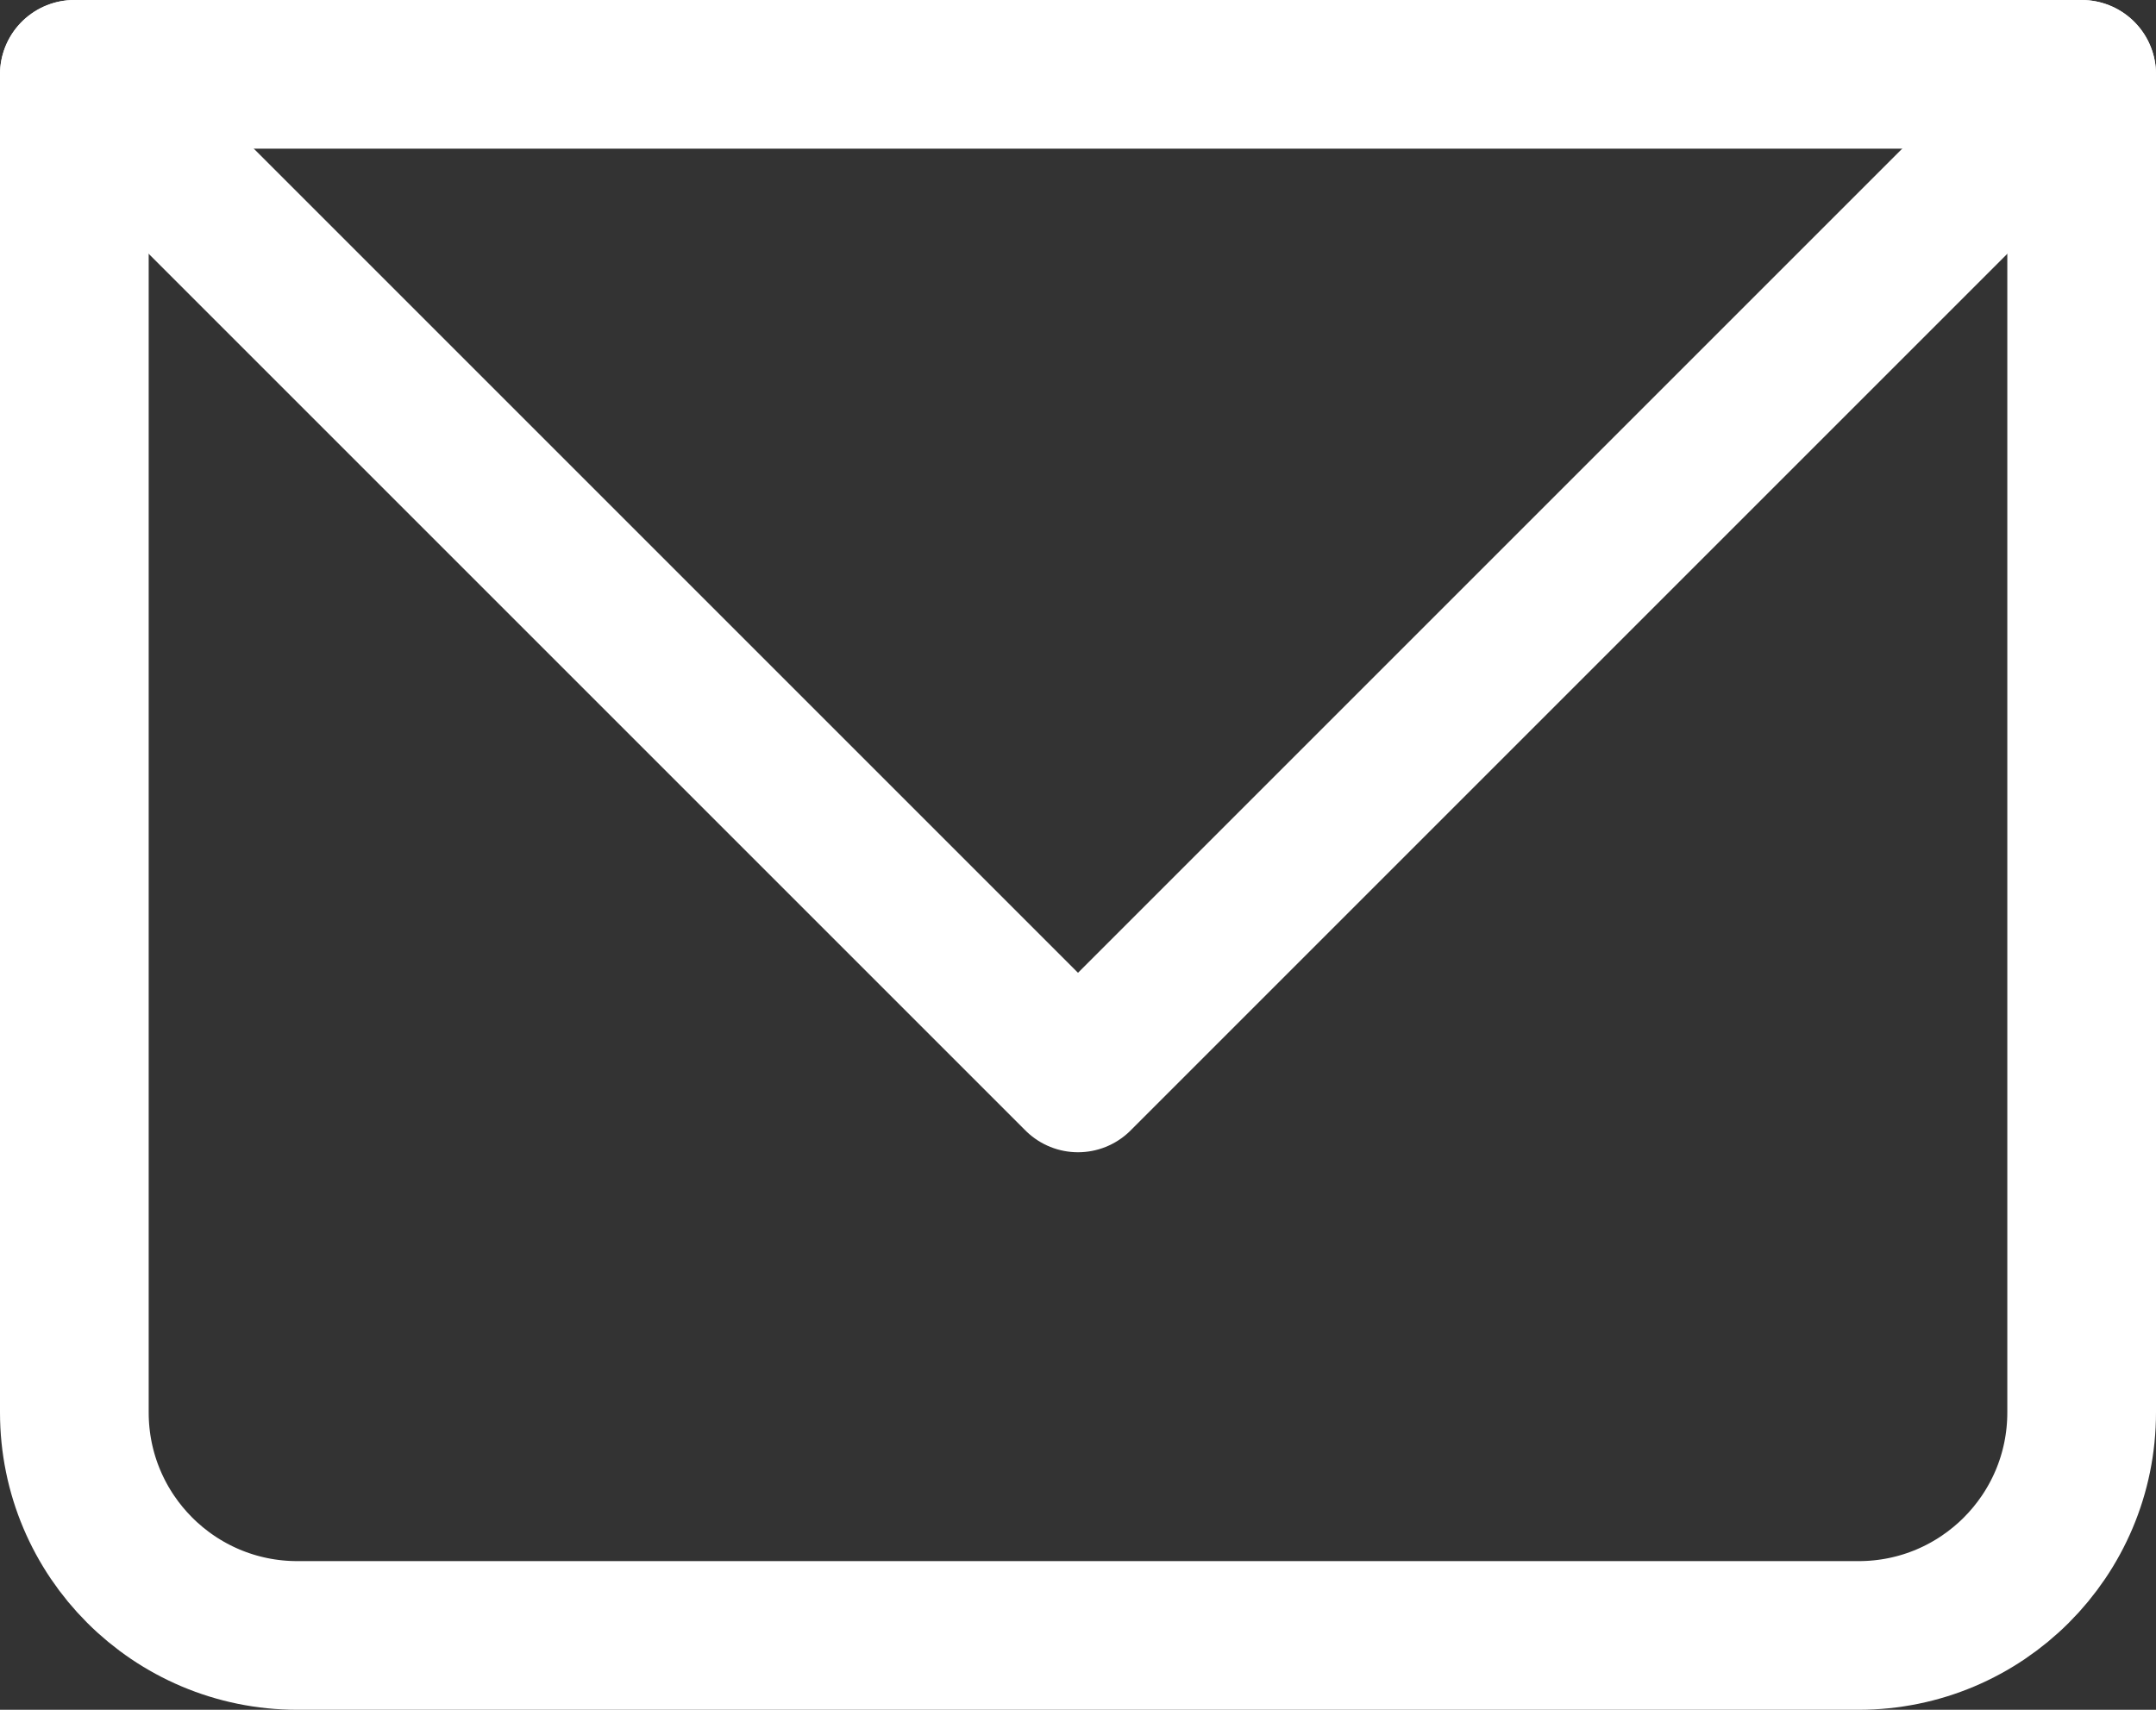
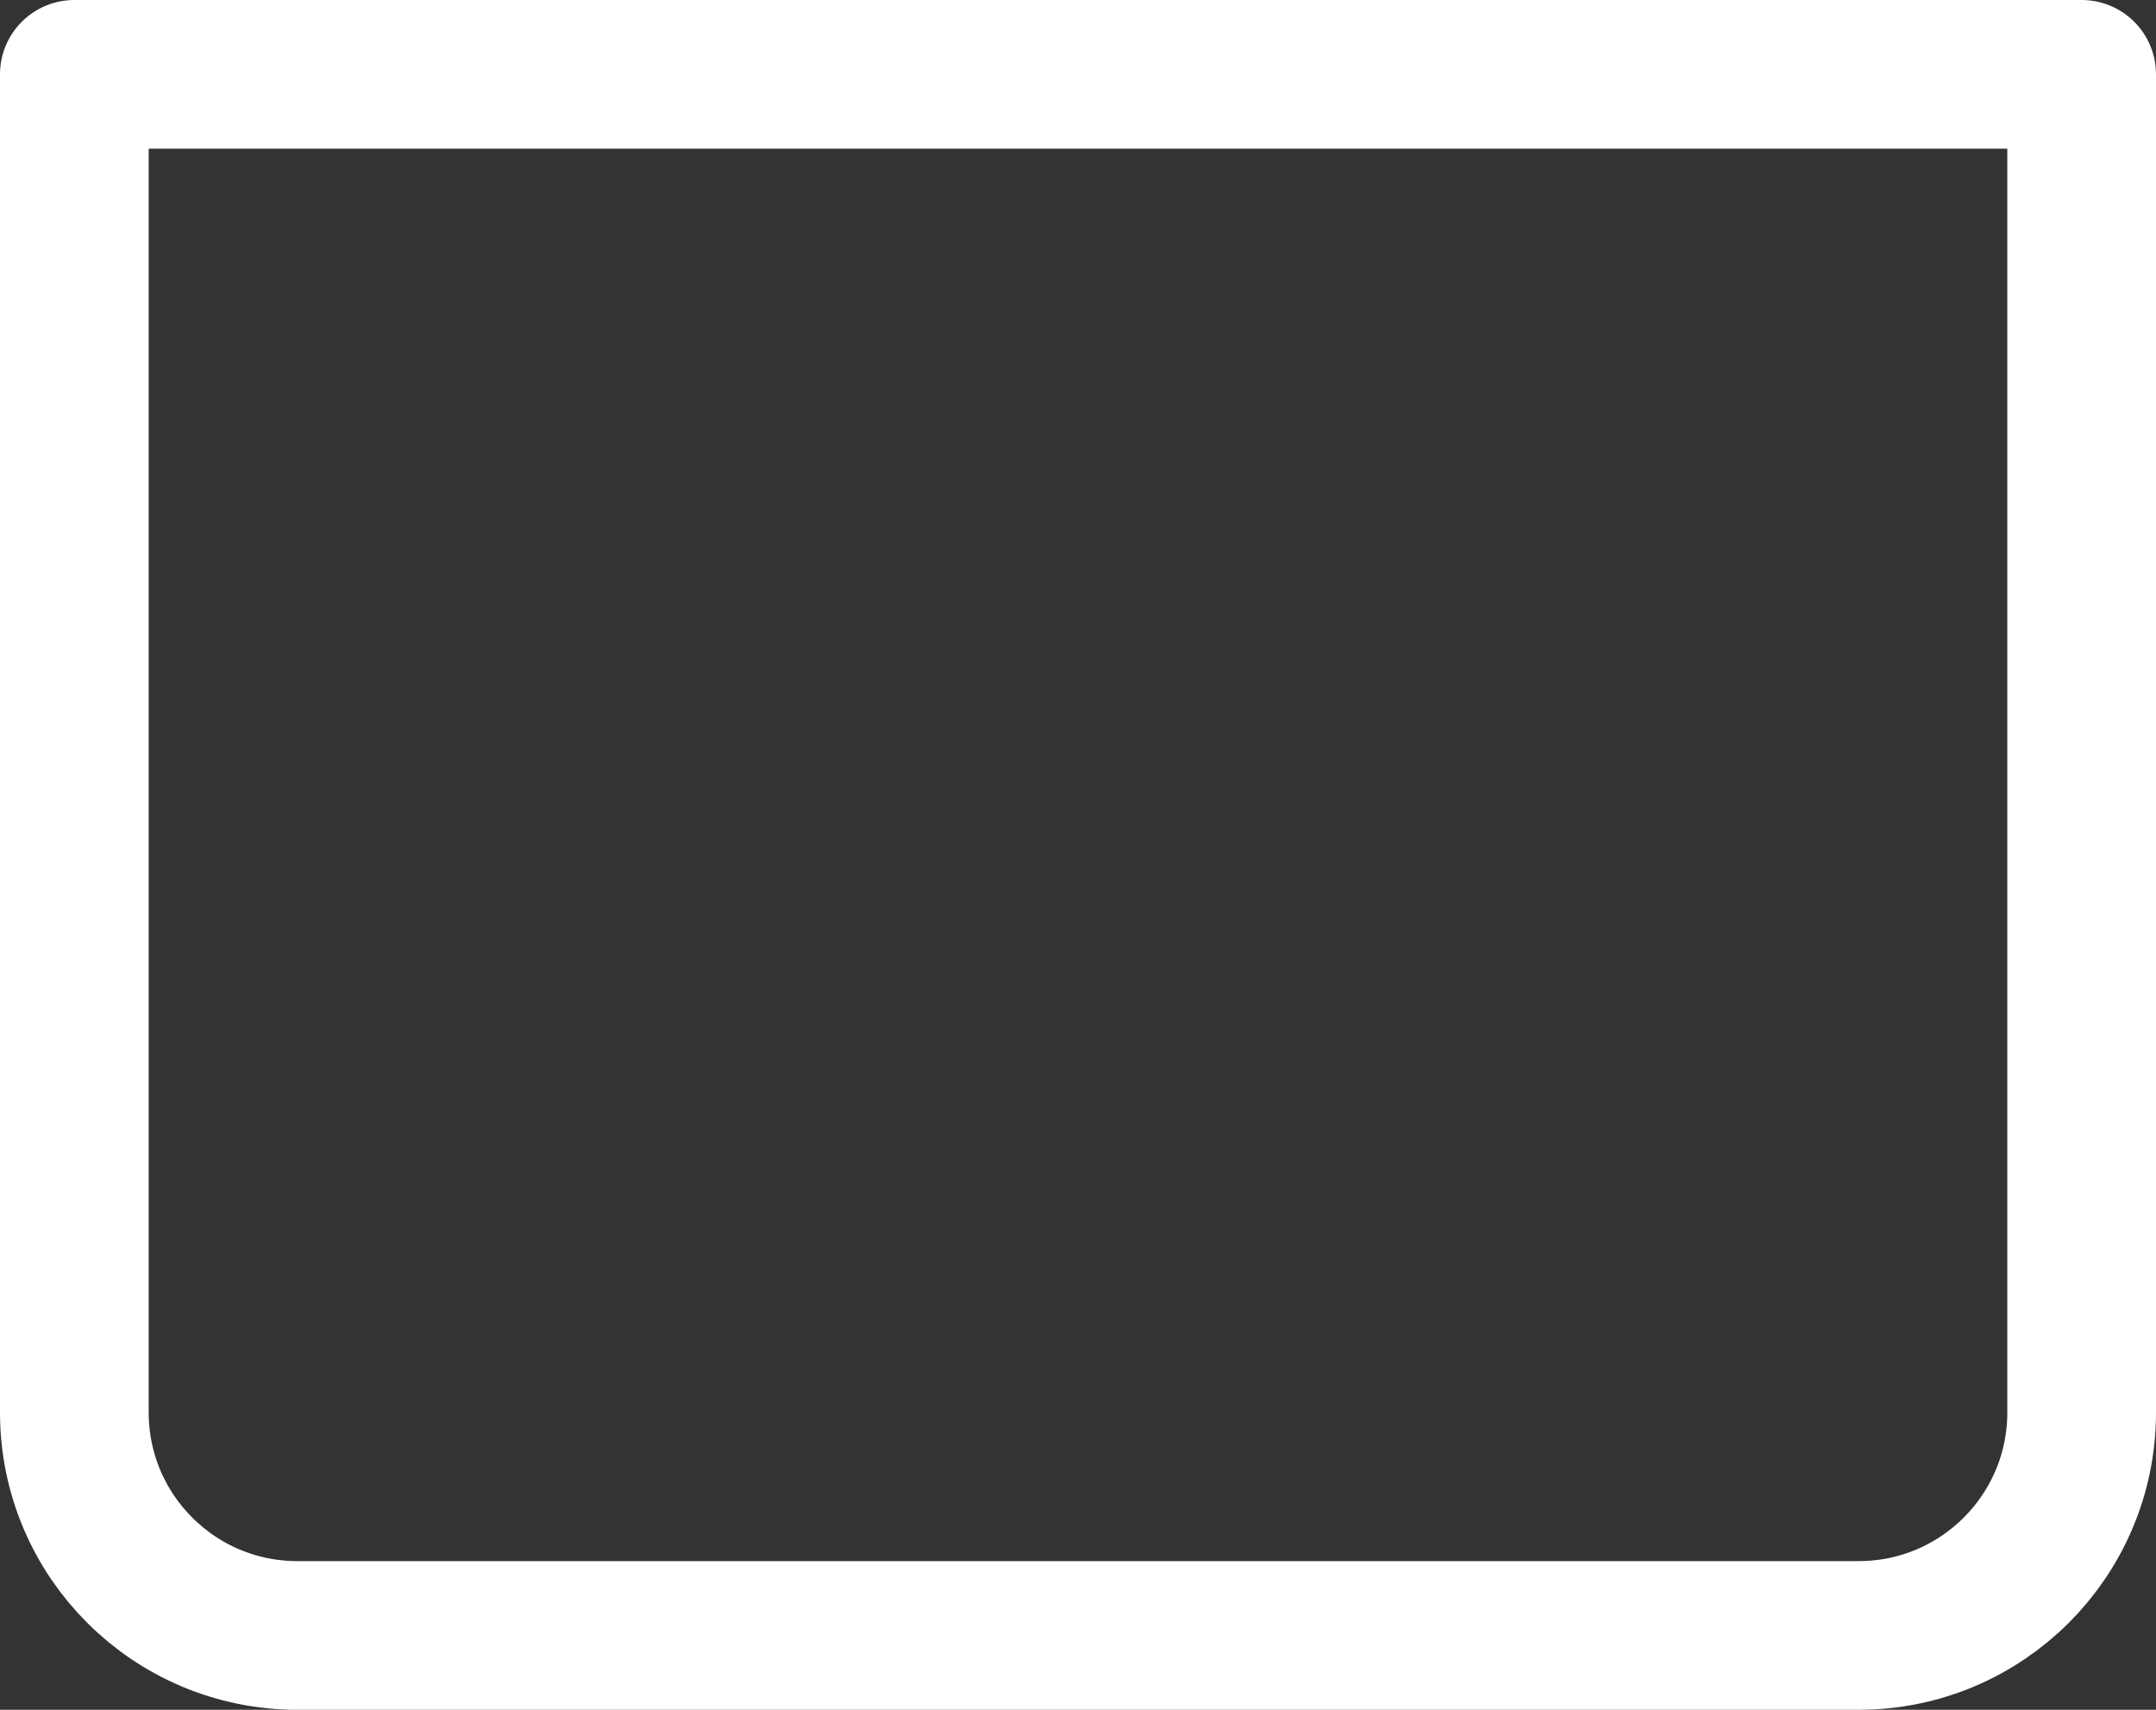
<svg xmlns="http://www.w3.org/2000/svg" width="29" height="23" viewBox="0 0 29 23" fill="none">
  <rect x="0" y="0" width="29" height="23" fill="#333333" stroke="none" />
  <path d="M1 1H28V19C28 20.657 26.657 22 25 22H4C2.343 22 1 20.657 1 19V1Z" stroke="white" stroke-width="2" stroke-linecap="round" stroke-linejoin="round" />
-   <path d="M1 1L14.5 14.5L28 1" stroke="white" stroke-width="2" stroke-linecap="round" stroke-linejoin="round" />
</svg>